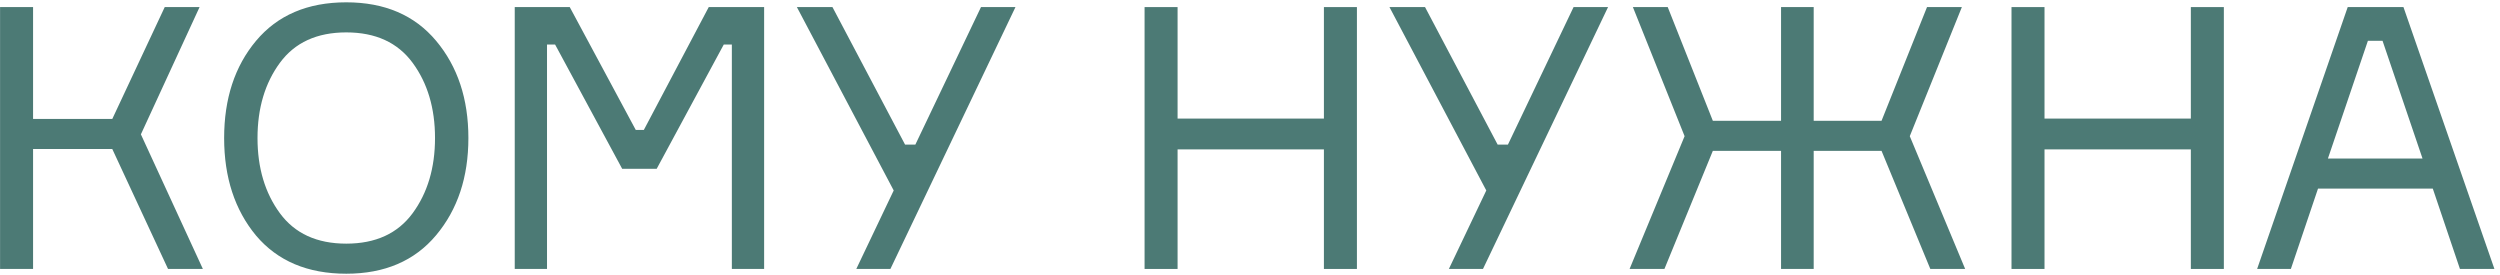
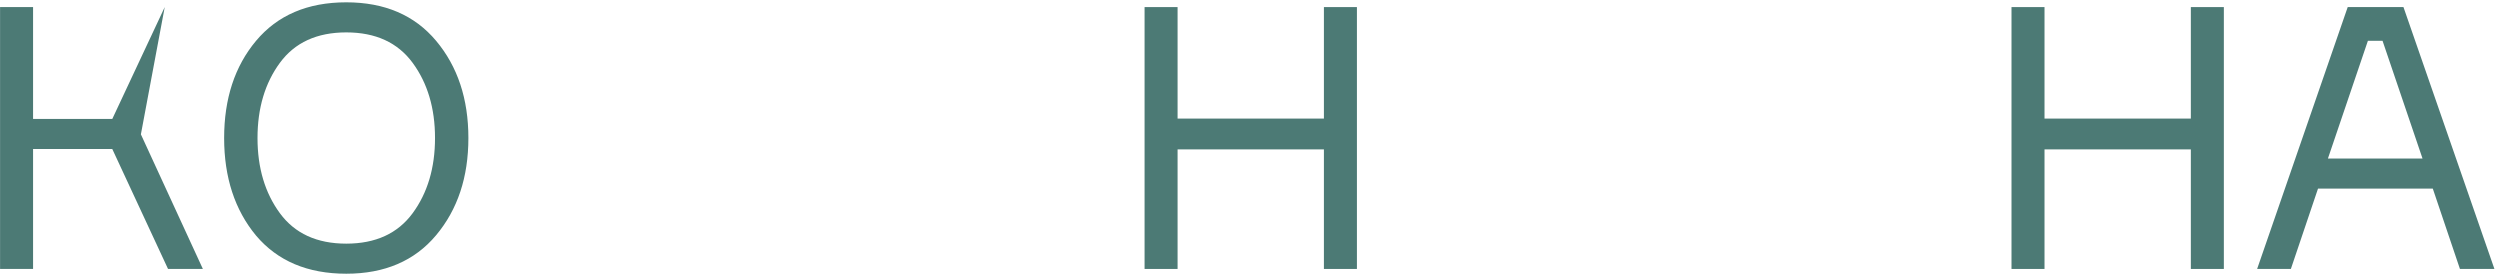
<svg xmlns="http://www.w3.org/2000/svg" width="409" height="45" viewBox="0 0 409 45" fill="none">
-   <path d="M0.01 44L0.01 1.16L5.41 1.16L5.41 19.46L18.37 19.46L26.95 1.16L32.65 1.16L23.05 21.98L33.19 44H27.49L18.37 24.38L5.41 24.38L5.41 44H0.01Z" fill="#4C7A75" />
+   <path d="M0.01 44L0.01 1.16L5.41 1.16L5.41 19.46L18.37 19.46L26.95 1.16L23.05 21.98L33.19 44H27.49L18.37 24.38L5.41 24.38L5.41 44H0.01Z" fill="#4C7A75" />
  <path d="M56.649 0.38C62.929 0.38 67.829 2.48 71.349 6.68C74.869 10.88 76.629 16.18 76.629 22.58C76.629 28.98 74.869 34.28 71.349 38.48C67.829 42.68 62.929 44.78 56.649 44.78C50.329 44.78 45.409 42.7 41.889 38.54C38.409 34.34 36.669 29.02 36.669 22.58C36.669 16.14 38.409 10.84 41.889 6.68C45.409 2.48 50.329 0.38 56.649 0.38ZM45.789 34.88C48.229 38.2 51.849 39.86 56.649 39.86C61.449 39.86 65.069 38.2 67.509 34.88C69.949 31.56 71.169 27.46 71.169 22.58C71.169 17.7 69.949 13.6 67.509 10.28C65.069 6.96 61.449 5.3 56.649 5.3C51.849 5.3 48.229 6.96 45.789 10.28C43.349 13.6 42.129 17.7 42.129 22.58C42.129 27.46 43.349 31.56 45.789 34.88Z" fill="#4C7A75" />
-   <path d="M84.211 44V1.16L93.211 1.16L104.011 21.26H105.331L115.951 1.16L125.011 1.16V44H119.731V7.28L118.411 7.28L107.431 27.62H101.791L90.811 7.28H89.491V44H84.211Z" fill="#4C7A75" />
-   <path d="M148.07 23.66H149.75L160.49 1.16L166.13 1.16L145.67 44H140.09L146.21 31.16L130.37 1.16L136.19 1.16L148.07 23.66Z" fill="#4C7A75" />
  <path d="M216.592 1.16L221.992 1.16V44H216.592V24.44L192.652 24.44V44H187.252V1.16L192.652 1.16V19.4L216.592 19.4V1.16Z" fill="#4C7A75" />
-   <path d="M245.016 23.66H246.696L257.436 1.16L263.077 1.16L242.616 44H237.036L243.156 31.16L227.316 1.16L233.136 1.16L245.016 23.66Z" fill="#4C7A75" />
-   <path d="M307.82 24.68L296.72 24.68V44H291.38V24.68H280.22L272.3 44H266.6L275.6 22.28L267.14 1.16L272.84 1.16L280.22 19.76H291.38V1.16L296.72 1.16V19.76L307.82 19.76L315.26 1.16L320.96 1.16L312.44 22.28L321.5 44H315.8L307.82 24.68Z" fill="#4C7A75" />
  <path d="M358.422 1.16L363.822 1.16V44H358.422V24.44L334.482 24.44V44L329.082 44V1.16L334.482 1.16V19.4L358.422 19.4V1.16Z" fill="#4C7A75" />
  <path d="M402.446 44L398.006 30.86L379.226 30.86L374.786 44H369.266L384.086 1.16L393.206 1.16L408.086 44H402.446ZM387.386 6.68L380.846 25.94L396.326 25.94L389.786 6.68L387.386 6.68Z" fill="#4C7A75" />
</svg>